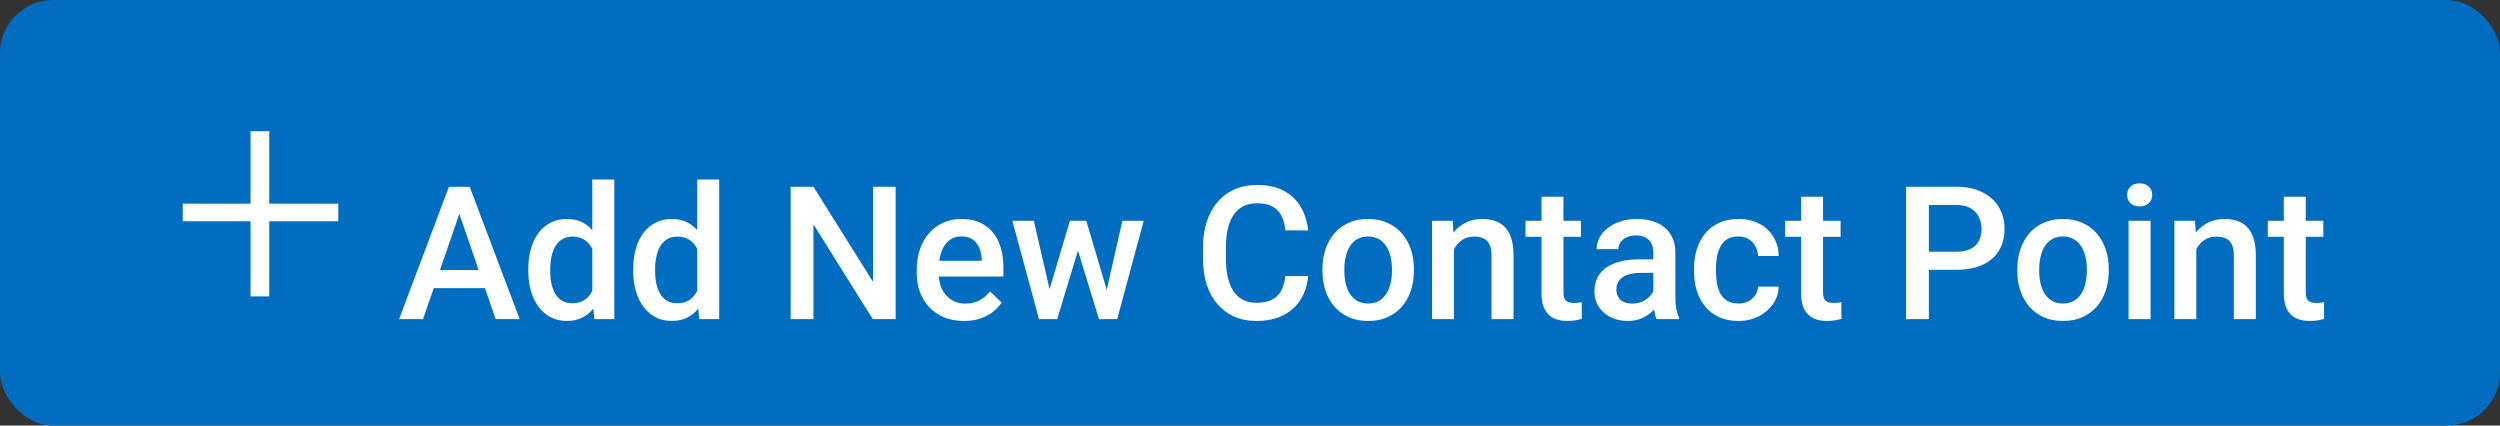
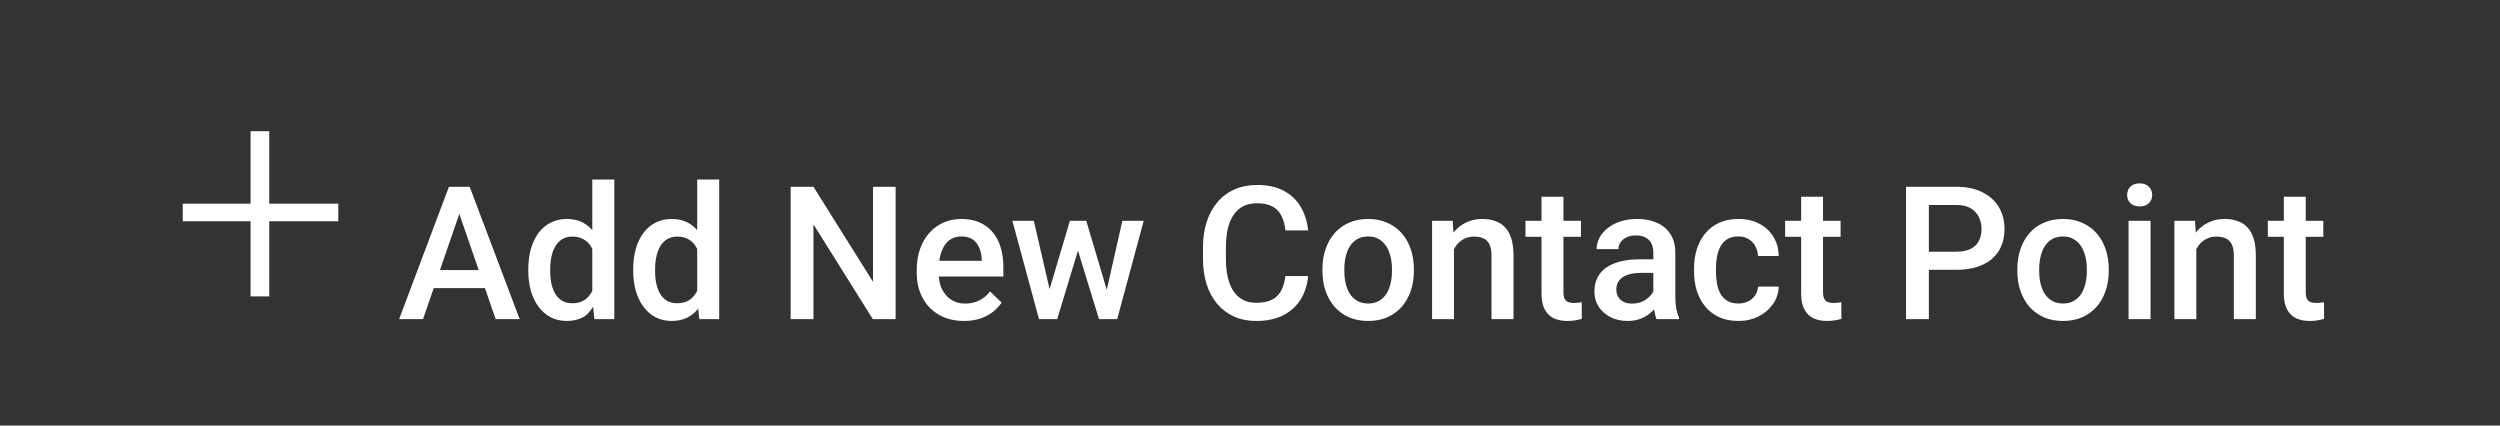
<svg xmlns="http://www.w3.org/2000/svg" width="94" height="16" viewBox="0 0 94 16" fill="none">
  <rect x="0" y="0" width="94" height="16" fill="#333333" stroke="none" />
-   <rect width="94" height="16" rx="2" fill="#016DC0" />
-   <path d="M12.72 7.658V8.32H6.872V7.658H12.72ZM10.124 4.934V11.145H9.421V4.934H10.124ZM17.393 7.687L15.906 12H15.007L16.88 7.023H17.455L17.393 7.687ZM18.637 12L17.147 7.687L17.082 7.023H17.66L19.54 12H18.637ZM18.565 10.154V10.835H15.858V10.154H18.565ZM22.27 11.234V6.75H23.098V12H22.349L22.27 11.234ZM19.864 10.192V10.12C19.864 9.84 19.897 9.585 19.963 9.354C20.029 9.122 20.125 8.923 20.25 8.756C20.376 8.588 20.529 8.459 20.709 8.37C20.889 8.279 21.091 8.233 21.317 8.233C21.54 8.233 21.736 8.277 21.905 8.363C22.073 8.45 22.217 8.574 22.335 8.736C22.454 8.895 22.549 9.087 22.619 9.31C22.69 9.531 22.74 9.777 22.77 10.048V10.277C22.74 10.542 22.69 10.783 22.619 11.002C22.549 11.221 22.454 11.41 22.335 11.569C22.217 11.729 22.072 11.852 21.901 11.938C21.733 12.025 21.536 12.068 21.31 12.068C21.087 12.068 20.885 12.022 20.705 11.928C20.527 11.835 20.376 11.704 20.25 11.535C20.125 11.367 20.029 11.168 19.963 10.94C19.897 10.71 19.864 10.461 19.864 10.192ZM20.688 10.12V10.192C20.688 10.361 20.703 10.518 20.732 10.664C20.764 10.809 20.813 10.938 20.879 11.05C20.945 11.159 21.031 11.246 21.136 11.31C21.243 11.371 21.37 11.402 21.519 11.402C21.705 11.402 21.859 11.361 21.98 11.279C22.101 11.197 22.195 11.086 22.264 10.947C22.334 10.806 22.382 10.649 22.407 10.476V9.857C22.394 9.722 22.365 9.597 22.322 9.481C22.281 9.365 22.225 9.263 22.154 9.177C22.084 9.088 21.996 9.02 21.891 8.972C21.789 8.922 21.667 8.896 21.525 8.896C21.375 8.896 21.247 8.928 21.143 8.992C21.038 9.056 20.951 9.144 20.883 9.255C20.817 9.367 20.768 9.497 20.736 9.645C20.704 9.793 20.688 9.951 20.688 10.12ZM26.215 11.234V6.75H27.042V12H26.294L26.215 11.234ZM23.809 10.192V10.12C23.809 9.84 23.842 9.585 23.908 9.354C23.974 9.122 24.07 8.923 24.195 8.756C24.32 8.588 24.473 8.459 24.653 8.37C24.833 8.279 25.036 8.233 25.261 8.233C25.485 8.233 25.68 8.277 25.849 8.363C26.018 8.45 26.161 8.574 26.28 8.736C26.398 8.895 26.493 9.087 26.564 9.31C26.634 9.531 26.684 9.777 26.714 10.048V10.277C26.684 10.542 26.634 10.783 26.564 11.002C26.493 11.221 26.398 11.41 26.28 11.569C26.161 11.729 26.017 11.852 25.846 11.938C25.677 12.025 25.48 12.068 25.254 12.068C25.031 12.068 24.829 12.022 24.649 11.928C24.472 11.835 24.32 11.704 24.195 11.535C24.07 11.367 23.974 11.168 23.908 10.94C23.842 10.71 23.809 10.461 23.809 10.192ZM24.632 10.12V10.192C24.632 10.361 24.647 10.518 24.677 10.664C24.709 10.809 24.758 10.938 24.824 11.05C24.89 11.159 24.975 11.246 25.08 11.31C25.187 11.371 25.315 11.402 25.463 11.402C25.65 11.402 25.803 11.361 25.924 11.279C26.045 11.197 26.14 11.086 26.208 10.947C26.279 10.806 26.326 10.649 26.352 10.476V9.857C26.338 9.722 26.309 9.597 26.266 9.481C26.225 9.365 26.169 9.263 26.099 9.177C26.028 9.088 25.94 9.02 25.835 8.972C25.733 8.922 25.611 8.896 25.47 8.896C25.319 8.896 25.192 8.928 25.087 8.992C24.982 9.056 24.895 9.144 24.827 9.255C24.761 9.367 24.712 9.497 24.68 9.645C24.648 9.793 24.632 9.951 24.632 10.12ZM33.676 7.023V12H32.818L30.586 8.435V12H29.729V7.023H30.586L32.825 10.595V7.023H33.676ZM36.247 12.068C35.973 12.068 35.726 12.024 35.505 11.935C35.286 11.844 35.099 11.717 34.944 11.556C34.792 11.394 34.674 11.204 34.592 10.985C34.51 10.766 34.469 10.53 34.469 10.277V10.141C34.469 9.851 34.511 9.589 34.596 9.354C34.68 9.12 34.797 8.919 34.948 8.753C35.098 8.584 35.276 8.456 35.481 8.367C35.686 8.278 35.908 8.233 36.148 8.233C36.412 8.233 36.643 8.278 36.841 8.367C37.04 8.456 37.204 8.581 37.334 8.743C37.466 8.902 37.564 9.092 37.627 9.313C37.694 9.535 37.727 9.778 37.727 10.045V10.397H34.869V9.806H36.913V9.741C36.908 9.593 36.879 9.454 36.824 9.324C36.772 9.194 36.691 9.089 36.581 9.009C36.472 8.93 36.326 8.89 36.144 8.89C36.007 8.89 35.885 8.919 35.778 8.979C35.673 9.035 35.586 9.119 35.515 9.228C35.444 9.337 35.39 9.47 35.351 9.625C35.315 9.777 35.296 9.949 35.296 10.141V10.277C35.296 10.439 35.318 10.589 35.361 10.729C35.407 10.865 35.473 10.985 35.56 11.087C35.646 11.19 35.751 11.271 35.874 11.33C35.997 11.387 36.137 11.415 36.294 11.415C36.493 11.415 36.669 11.376 36.824 11.296C36.979 11.216 37.114 11.103 37.227 10.957L37.662 11.378C37.582 11.494 37.478 11.606 37.351 11.713C37.223 11.818 37.067 11.903 36.882 11.969C36.7 12.035 36.488 12.068 36.247 12.068ZM39.374 11.18L40.228 8.302H40.755L40.611 9.163L39.75 12H39.278L39.374 11.18ZM38.872 8.302L39.538 11.193L39.593 12H39.066L38.065 8.302H38.872ZM41.555 11.159L42.201 8.302H43.004L42.006 12H41.48L41.555 11.159ZM40.844 8.302L41.688 11.146L41.794 12H41.322L40.451 9.16L40.307 8.302H40.844ZM48.329 10.38H49.184C49.156 10.706 49.065 10.996 48.91 11.252C48.755 11.504 48.538 11.704 48.257 11.85C47.977 11.995 47.636 12.068 47.235 12.068C46.928 12.068 46.651 12.014 46.405 11.904C46.159 11.793 45.948 11.635 45.773 11.433C45.597 11.227 45.463 10.98 45.369 10.691C45.278 10.402 45.232 10.078 45.232 9.72V9.307C45.232 8.949 45.279 8.625 45.373 8.336C45.468 8.047 45.605 7.799 45.783 7.594C45.96 7.387 46.173 7.229 46.422 7.119C46.672 7.01 46.954 6.955 47.266 6.955C47.663 6.955 47.998 7.028 48.271 7.174C48.544 7.32 48.756 7.521 48.907 7.779C49.059 8.036 49.153 8.331 49.187 8.664H48.333C48.31 8.45 48.26 8.266 48.182 8.114C48.107 7.961 47.995 7.845 47.847 7.765C47.699 7.683 47.505 7.642 47.266 7.642C47.07 7.642 46.899 7.679 46.753 7.751C46.608 7.824 46.486 7.931 46.388 8.073C46.29 8.214 46.216 8.388 46.166 8.596C46.118 8.801 46.094 9.035 46.094 9.3V9.72C46.094 9.971 46.115 10.199 46.159 10.404C46.204 10.607 46.273 10.781 46.364 10.927C46.457 11.073 46.576 11.185 46.719 11.265C46.863 11.345 47.035 11.385 47.235 11.385C47.479 11.385 47.676 11.346 47.827 11.269C47.979 11.191 48.094 11.078 48.172 10.93C48.252 10.78 48.304 10.596 48.329 10.38ZM49.724 10.192V10.113C49.724 9.847 49.762 9.599 49.84 9.372C49.917 9.141 50.029 8.942 50.175 8.773C50.323 8.603 50.503 8.47 50.715 8.377C50.929 8.281 51.171 8.233 51.44 8.233C51.711 8.233 51.952 8.281 52.164 8.377C52.378 8.47 52.559 8.603 52.708 8.773C52.856 8.942 52.968 9.141 53.046 9.372C53.123 9.599 53.162 9.847 53.162 10.113V10.192C53.162 10.459 53.123 10.706 53.046 10.934C52.968 11.162 52.856 11.361 52.708 11.532C52.559 11.7 52.379 11.832 52.167 11.928C51.956 12.022 51.715 12.068 51.446 12.068C51.175 12.068 50.932 12.022 50.718 11.928C50.506 11.832 50.326 11.7 50.178 11.532C50.03 11.361 49.917 11.162 49.84 10.934C49.762 10.706 49.724 10.459 49.724 10.192ZM50.547 10.113V10.192C50.547 10.358 50.565 10.515 50.599 10.664C50.633 10.812 50.686 10.942 50.759 11.053C50.832 11.165 50.926 11.253 51.04 11.316C51.154 11.38 51.289 11.412 51.446 11.412C51.599 11.412 51.731 11.38 51.843 11.316C51.957 11.253 52.05 11.165 52.123 11.053C52.196 10.942 52.249 10.812 52.284 10.664C52.32 10.515 52.338 10.358 52.338 10.192V10.113C52.338 9.949 52.32 9.794 52.284 9.648C52.249 9.5 52.195 9.369 52.12 9.255C52.047 9.141 51.953 9.053 51.839 8.989C51.728 8.923 51.594 8.89 51.44 8.89C51.285 8.89 51.15 8.923 51.036 8.989C50.925 9.053 50.832 9.141 50.759 9.255C50.686 9.369 50.633 9.5 50.599 9.648C50.565 9.794 50.547 9.949 50.547 10.113ZM54.669 9.091V12H53.846V8.302H54.622L54.669 9.091ZM54.523 10.014L54.256 10.011C54.258 9.749 54.295 9.508 54.365 9.29C54.438 9.071 54.538 8.883 54.666 8.726C54.796 8.568 54.951 8.448 55.131 8.363C55.311 8.277 55.511 8.233 55.732 8.233C55.91 8.233 56.071 8.258 56.214 8.309C56.36 8.356 56.484 8.435 56.587 8.544C56.692 8.654 56.772 8.796 56.826 8.972C56.881 9.145 56.908 9.358 56.908 9.611V12H56.081V9.607C56.081 9.43 56.055 9.29 56.002 9.187C55.952 9.082 55.878 9.008 55.78 8.965C55.685 8.919 55.565 8.896 55.421 8.896C55.28 8.896 55.154 8.926 55.042 8.985C54.93 9.045 54.836 9.125 54.758 9.228C54.683 9.331 54.625 9.449 54.584 9.584C54.543 9.718 54.523 9.861 54.523 10.014ZM59.444 8.302V8.903H57.359V8.302H59.444ZM57.961 7.396H58.785V10.978C58.785 11.092 58.801 11.18 58.833 11.241C58.867 11.3 58.913 11.34 58.973 11.361C59.032 11.381 59.101 11.392 59.181 11.392C59.238 11.392 59.293 11.388 59.345 11.381C59.398 11.374 59.44 11.368 59.472 11.361L59.475 11.99C59.407 12.01 59.327 12.028 59.236 12.044C59.147 12.06 59.044 12.068 58.928 12.068C58.739 12.068 58.572 12.035 58.426 11.969C58.28 11.901 58.166 11.79 58.084 11.638C58.002 11.485 57.961 11.282 57.961 11.029V7.396ZM62.165 11.258V9.495C62.165 9.362 62.141 9.249 62.093 9.153C62.045 9.057 61.972 8.983 61.874 8.931C61.779 8.878 61.658 8.852 61.512 8.852C61.378 8.852 61.262 8.875 61.164 8.92C61.066 8.966 60.989 9.028 60.935 9.105C60.88 9.182 60.852 9.27 60.852 9.368H60.032C60.032 9.222 60.068 9.081 60.138 8.944C60.209 8.808 60.311 8.686 60.446 8.579C60.58 8.472 60.741 8.387 60.928 8.326C61.115 8.264 61.324 8.233 61.557 8.233C61.835 8.233 62.081 8.28 62.295 8.374C62.511 8.467 62.681 8.608 62.804 8.797C62.929 8.984 62.992 9.219 62.992 9.501V11.146C62.992 11.314 63.004 11.466 63.026 11.6C63.051 11.732 63.087 11.847 63.132 11.945V12H62.288C62.249 11.911 62.219 11.798 62.196 11.662C62.175 11.523 62.165 11.388 62.165 11.258ZM62.285 9.751L62.291 10.26H61.7C61.547 10.26 61.413 10.275 61.297 10.305C61.181 10.332 61.084 10.373 61.006 10.428C60.929 10.482 60.871 10.549 60.832 10.626C60.793 10.704 60.774 10.791 60.774 10.889C60.774 10.987 60.797 11.077 60.842 11.159C60.888 11.239 60.954 11.302 61.041 11.347C61.129 11.393 61.236 11.415 61.362 11.415C61.53 11.415 61.677 11.381 61.803 11.313C61.93 11.242 62.031 11.157 62.103 11.057C62.176 10.954 62.215 10.857 62.22 10.766L62.486 11.132C62.459 11.225 62.412 11.325 62.346 11.433C62.28 11.54 62.194 11.642 62.086 11.74C61.982 11.836 61.855 11.915 61.707 11.976C61.561 12.038 61.393 12.068 61.201 12.068C60.96 12.068 60.744 12.021 60.555 11.925C60.366 11.827 60.218 11.696 60.111 11.532C60.004 11.365 59.95 11.177 59.95 10.968C59.95 10.772 59.987 10.599 60.06 10.448C60.135 10.296 60.244 10.168 60.388 10.065C60.533 9.963 60.711 9.885 60.921 9.833C61.13 9.778 61.37 9.751 61.639 9.751H62.285ZM65.364 11.412C65.499 11.412 65.62 11.386 65.727 11.334C65.836 11.279 65.924 11.204 65.99 11.108C66.058 11.012 66.096 10.902 66.103 10.776H66.878C66.874 11.016 66.803 11.233 66.666 11.429C66.53 11.625 66.349 11.781 66.123 11.898C65.897 12.011 65.648 12.068 65.374 12.068C65.092 12.068 64.846 12.021 64.636 11.925C64.427 11.827 64.252 11.692 64.113 11.521C63.974 11.351 63.87 11.153 63.799 10.93C63.73 10.707 63.696 10.468 63.696 10.212V10.093C63.696 9.838 63.73 9.598 63.799 9.375C63.87 9.149 63.974 8.951 64.113 8.78C64.252 8.609 64.427 8.476 64.636 8.38C64.846 8.282 65.091 8.233 65.371 8.233C65.667 8.233 65.927 8.293 66.15 8.411C66.374 8.527 66.549 8.69 66.677 8.9C66.807 9.107 66.874 9.349 66.878 9.625H66.103C66.096 9.488 66.061 9.365 66 9.255C65.941 9.144 65.856 9.055 65.747 8.989C65.64 8.923 65.511 8.89 65.361 8.89C65.195 8.89 65.057 8.924 64.947 8.992C64.838 9.058 64.752 9.149 64.691 9.266C64.629 9.38 64.585 9.508 64.558 9.652C64.533 9.793 64.52 9.94 64.52 10.093V10.212C64.52 10.365 64.533 10.513 64.558 10.657C64.583 10.8 64.626 10.929 64.688 11.043C64.751 11.155 64.838 11.245 64.947 11.313C65.057 11.379 65.196 11.412 65.364 11.412ZM69.206 8.302V8.903H67.121V8.302H69.206ZM67.723 7.396H68.546V10.978C68.546 11.092 68.562 11.18 68.594 11.241C68.628 11.3 68.675 11.34 68.734 11.361C68.794 11.381 68.863 11.392 68.943 11.392C69 11.392 69.055 11.388 69.107 11.381C69.159 11.374 69.201 11.368 69.233 11.361L69.237 11.99C69.168 12.01 69.089 12.028 68.998 12.044C68.909 12.06 68.806 12.068 68.69 12.068C68.501 12.068 68.333 12.035 68.188 11.969C68.042 11.901 67.928 11.79 67.846 11.638C67.764 11.485 67.723 11.282 67.723 11.029V7.396ZM73.557 10.144H72.262V9.464H73.557C73.783 9.464 73.965 9.427 74.104 9.354C74.243 9.282 74.344 9.181 74.408 9.054C74.474 8.924 74.507 8.776 74.507 8.609C74.507 8.452 74.474 8.305 74.408 8.168C74.344 8.029 74.243 7.918 74.104 7.833C73.965 7.749 73.783 7.707 73.557 7.707H72.525V12H71.667V7.023H73.557C73.942 7.023 74.269 7.092 74.538 7.229C74.809 7.363 75.016 7.55 75.157 7.789C75.298 8.026 75.369 8.297 75.369 8.603C75.369 8.924 75.298 9.2 75.157 9.43C75.016 9.66 74.809 9.836 74.538 9.959C74.269 10.082 73.942 10.144 73.557 10.144ZM75.851 10.192V10.113C75.851 9.847 75.889 9.599 75.967 9.372C76.044 9.141 76.156 8.942 76.302 8.773C76.45 8.603 76.63 8.47 76.842 8.377C77.056 8.281 77.297 8.233 77.566 8.233C77.838 8.233 78.079 8.281 78.291 8.377C78.505 8.47 78.686 8.603 78.835 8.773C78.983 8.942 79.095 9.141 79.173 9.372C79.25 9.599 79.289 9.847 79.289 10.113V10.192C79.289 10.459 79.25 10.706 79.173 10.934C79.095 11.162 78.983 11.361 78.835 11.532C78.686 11.7 78.506 11.832 78.294 11.928C78.082 12.022 77.842 12.068 77.573 12.068C77.302 12.068 77.059 12.022 76.845 11.928C76.633 11.832 76.453 11.7 76.305 11.532C76.157 11.361 76.044 11.162 75.967 10.934C75.889 10.706 75.851 10.459 75.851 10.192ZM76.674 10.113V10.192C76.674 10.358 76.691 10.515 76.726 10.664C76.76 10.812 76.813 10.942 76.886 11.053C76.959 11.165 77.053 11.253 77.166 11.316C77.28 11.38 77.416 11.412 77.573 11.412C77.726 11.412 77.858 11.38 77.97 11.316C78.084 11.253 78.177 11.165 78.25 11.053C78.323 10.942 78.376 10.812 78.411 10.664C78.447 10.515 78.465 10.358 78.465 10.192V10.113C78.465 9.949 78.447 9.794 78.411 9.648C78.376 9.5 78.322 9.369 78.247 9.255C78.174 9.141 78.08 9.053 77.966 8.989C77.855 8.923 77.721 8.89 77.566 8.89C77.412 8.89 77.277 8.923 77.163 8.989C77.051 9.053 76.959 9.141 76.886 9.255C76.813 9.369 76.76 9.5 76.726 9.648C76.691 9.794 76.674 9.949 76.674 10.113ZM80.861 8.302V12H80.034V8.302H80.861ZM79.98 7.331C79.98 7.206 80.02 7.102 80.103 7.02C80.187 6.936 80.303 6.894 80.451 6.894C80.597 6.894 80.712 6.936 80.796 7.02C80.881 7.102 80.923 7.206 80.923 7.331C80.923 7.454 80.881 7.557 80.796 7.639C80.712 7.721 80.597 7.762 80.451 7.762C80.303 7.762 80.187 7.721 80.103 7.639C80.02 7.557 79.98 7.454 79.98 7.331ZM82.581 9.091V12H81.757V8.302H82.533L82.581 9.091ZM82.434 10.014L82.167 10.011C82.169 9.749 82.206 9.508 82.276 9.29C82.349 9.071 82.45 8.883 82.577 8.726C82.707 8.568 82.862 8.448 83.042 8.363C83.222 8.277 83.422 8.233 83.644 8.233C83.821 8.233 83.982 8.258 84.126 8.309C84.271 8.356 84.395 8.435 84.498 8.544C84.603 8.654 84.683 8.796 84.737 8.972C84.792 9.145 84.819 9.358 84.819 9.611V12H83.992V9.607C83.992 9.43 83.966 9.29 83.914 9.187C83.863 9.082 83.789 9.008 83.691 8.965C83.596 8.919 83.476 8.896 83.332 8.896C83.191 8.896 83.065 8.926 82.953 8.985C82.841 9.045 82.747 9.125 82.669 9.228C82.594 9.331 82.536 9.449 82.495 9.584C82.454 9.718 82.434 9.861 82.434 10.014ZM87.356 8.302V8.903H85.27V8.302H87.356ZM85.872 7.396H86.696V10.978C86.696 11.092 86.712 11.18 86.744 11.241C86.778 11.3 86.825 11.34 86.884 11.361C86.943 11.381 87.013 11.392 87.092 11.392C87.149 11.392 87.204 11.388 87.256 11.381C87.309 11.374 87.351 11.368 87.383 11.361L87.386 11.99C87.318 12.01 87.238 12.028 87.147 12.044C87.058 12.06 86.956 12.068 86.839 12.068C86.65 12.068 86.483 12.035 86.337 11.969C86.191 11.901 86.077 11.79 85.995 11.638C85.913 11.485 85.872 11.282 85.872 11.029V7.396Z" fill="white" />
+   <path d="M12.72 7.658V8.32H6.872V7.658H12.72ZM10.124 4.934V11.145H9.421V4.934H10.124ZM17.393 7.687L15.906 12H15.007L16.88 7.023H17.455L17.393 7.687ZM18.637 12L17.147 7.687L17.082 7.023H17.66L19.54 12H18.637ZM18.565 10.154V10.835H15.858V10.154H18.565ZM22.27 11.234V6.75H23.098V12H22.349L22.27 11.234ZM19.864 10.192V10.12C19.864 9.84 19.897 9.585 19.963 9.354C20.029 9.122 20.125 8.923 20.25 8.756C20.376 8.588 20.529 8.459 20.709 8.37C20.889 8.279 21.091 8.233 21.317 8.233C21.54 8.233 21.736 8.277 21.905 8.363C22.073 8.45 22.217 8.574 22.335 8.736C22.454 8.895 22.549 9.087 22.619 9.31C22.69 9.531 22.74 9.777 22.77 10.048V10.277C22.74 10.542 22.69 10.783 22.619 11.002C22.217 11.729 22.072 11.852 21.901 11.938C21.733 12.025 21.536 12.068 21.31 12.068C21.087 12.068 20.885 12.022 20.705 11.928C20.527 11.835 20.376 11.704 20.25 11.535C20.125 11.367 20.029 11.168 19.963 10.94C19.897 10.71 19.864 10.461 19.864 10.192ZM20.688 10.12V10.192C20.688 10.361 20.703 10.518 20.732 10.664C20.764 10.809 20.813 10.938 20.879 11.05C20.945 11.159 21.031 11.246 21.136 11.31C21.243 11.371 21.37 11.402 21.519 11.402C21.705 11.402 21.859 11.361 21.98 11.279C22.101 11.197 22.195 11.086 22.264 10.947C22.334 10.806 22.382 10.649 22.407 10.476V9.857C22.394 9.722 22.365 9.597 22.322 9.481C22.281 9.365 22.225 9.263 22.154 9.177C22.084 9.088 21.996 9.02 21.891 8.972C21.789 8.922 21.667 8.896 21.525 8.896C21.375 8.896 21.247 8.928 21.143 8.992C21.038 9.056 20.951 9.144 20.883 9.255C20.817 9.367 20.768 9.497 20.736 9.645C20.704 9.793 20.688 9.951 20.688 10.12ZM26.215 11.234V6.75H27.042V12H26.294L26.215 11.234ZM23.809 10.192V10.12C23.809 9.84 23.842 9.585 23.908 9.354C23.974 9.122 24.07 8.923 24.195 8.756C24.32 8.588 24.473 8.459 24.653 8.37C24.833 8.279 25.036 8.233 25.261 8.233C25.485 8.233 25.68 8.277 25.849 8.363C26.018 8.45 26.161 8.574 26.28 8.736C26.398 8.895 26.493 9.087 26.564 9.31C26.634 9.531 26.684 9.777 26.714 10.048V10.277C26.684 10.542 26.634 10.783 26.564 11.002C26.493 11.221 26.398 11.41 26.28 11.569C26.161 11.729 26.017 11.852 25.846 11.938C25.677 12.025 25.48 12.068 25.254 12.068C25.031 12.068 24.829 12.022 24.649 11.928C24.472 11.835 24.32 11.704 24.195 11.535C24.07 11.367 23.974 11.168 23.908 10.94C23.842 10.71 23.809 10.461 23.809 10.192ZM24.632 10.12V10.192C24.632 10.361 24.647 10.518 24.677 10.664C24.709 10.809 24.758 10.938 24.824 11.05C24.89 11.159 24.975 11.246 25.08 11.31C25.187 11.371 25.315 11.402 25.463 11.402C25.65 11.402 25.803 11.361 25.924 11.279C26.045 11.197 26.14 11.086 26.208 10.947C26.279 10.806 26.326 10.649 26.352 10.476V9.857C26.338 9.722 26.309 9.597 26.266 9.481C26.225 9.365 26.169 9.263 26.099 9.177C26.028 9.088 25.94 9.02 25.835 8.972C25.733 8.922 25.611 8.896 25.47 8.896C25.319 8.896 25.192 8.928 25.087 8.992C24.982 9.056 24.895 9.144 24.827 9.255C24.761 9.367 24.712 9.497 24.68 9.645C24.648 9.793 24.632 9.951 24.632 10.12ZM33.676 7.023V12H32.818L30.586 8.435V12H29.729V7.023H30.586L32.825 10.595V7.023H33.676ZM36.247 12.068C35.973 12.068 35.726 12.024 35.505 11.935C35.286 11.844 35.099 11.717 34.944 11.556C34.792 11.394 34.674 11.204 34.592 10.985C34.51 10.766 34.469 10.53 34.469 10.277V10.141C34.469 9.851 34.511 9.589 34.596 9.354C34.68 9.12 34.797 8.919 34.948 8.753C35.098 8.584 35.276 8.456 35.481 8.367C35.686 8.278 35.908 8.233 36.148 8.233C36.412 8.233 36.643 8.278 36.841 8.367C37.04 8.456 37.204 8.581 37.334 8.743C37.466 8.902 37.564 9.092 37.627 9.313C37.694 9.535 37.727 9.778 37.727 10.045V10.397H34.869V9.806H36.913V9.741C36.908 9.593 36.879 9.454 36.824 9.324C36.772 9.194 36.691 9.089 36.581 9.009C36.472 8.93 36.326 8.89 36.144 8.89C36.007 8.89 35.885 8.919 35.778 8.979C35.673 9.035 35.586 9.119 35.515 9.228C35.444 9.337 35.39 9.47 35.351 9.625C35.315 9.777 35.296 9.949 35.296 10.141V10.277C35.296 10.439 35.318 10.589 35.361 10.729C35.407 10.865 35.473 10.985 35.56 11.087C35.646 11.19 35.751 11.271 35.874 11.33C35.997 11.387 36.137 11.415 36.294 11.415C36.493 11.415 36.669 11.376 36.824 11.296C36.979 11.216 37.114 11.103 37.227 10.957L37.662 11.378C37.582 11.494 37.478 11.606 37.351 11.713C37.223 11.818 37.067 11.903 36.882 11.969C36.7 12.035 36.488 12.068 36.247 12.068ZM39.374 11.18L40.228 8.302H40.755L40.611 9.163L39.75 12H39.278L39.374 11.18ZM38.872 8.302L39.538 11.193L39.593 12H39.066L38.065 8.302H38.872ZM41.555 11.159L42.201 8.302H43.004L42.006 12H41.48L41.555 11.159ZM40.844 8.302L41.688 11.146L41.794 12H41.322L40.451 9.16L40.307 8.302H40.844ZM48.329 10.38H49.184C49.156 10.706 49.065 10.996 48.91 11.252C48.755 11.504 48.538 11.704 48.257 11.85C47.977 11.995 47.636 12.068 47.235 12.068C46.928 12.068 46.651 12.014 46.405 11.904C46.159 11.793 45.948 11.635 45.773 11.433C45.597 11.227 45.463 10.98 45.369 10.691C45.278 10.402 45.232 10.078 45.232 9.72V9.307C45.232 8.949 45.279 8.625 45.373 8.336C45.468 8.047 45.605 7.799 45.783 7.594C45.96 7.387 46.173 7.229 46.422 7.119C46.672 7.01 46.954 6.955 47.266 6.955C47.663 6.955 47.998 7.028 48.271 7.174C48.544 7.32 48.756 7.521 48.907 7.779C49.059 8.036 49.153 8.331 49.187 8.664H48.333C48.31 8.45 48.26 8.266 48.182 8.114C48.107 7.961 47.995 7.845 47.847 7.765C47.699 7.683 47.505 7.642 47.266 7.642C47.07 7.642 46.899 7.679 46.753 7.751C46.608 7.824 46.486 7.931 46.388 8.073C46.29 8.214 46.216 8.388 46.166 8.596C46.118 8.801 46.094 9.035 46.094 9.3V9.72C46.094 9.971 46.115 10.199 46.159 10.404C46.204 10.607 46.273 10.781 46.364 10.927C46.457 11.073 46.576 11.185 46.719 11.265C46.863 11.345 47.035 11.385 47.235 11.385C47.479 11.385 47.676 11.346 47.827 11.269C47.979 11.191 48.094 11.078 48.172 10.93C48.252 10.78 48.304 10.596 48.329 10.38ZM49.724 10.192V10.113C49.724 9.847 49.762 9.599 49.84 9.372C49.917 9.141 50.029 8.942 50.175 8.773C50.323 8.603 50.503 8.47 50.715 8.377C50.929 8.281 51.171 8.233 51.44 8.233C51.711 8.233 51.952 8.281 52.164 8.377C52.378 8.47 52.559 8.603 52.708 8.773C52.856 8.942 52.968 9.141 53.046 9.372C53.123 9.599 53.162 9.847 53.162 10.113V10.192C53.162 10.459 53.123 10.706 53.046 10.934C52.968 11.162 52.856 11.361 52.708 11.532C52.559 11.7 52.379 11.832 52.167 11.928C51.956 12.022 51.715 12.068 51.446 12.068C51.175 12.068 50.932 12.022 50.718 11.928C50.506 11.832 50.326 11.7 50.178 11.532C50.03 11.361 49.917 11.162 49.84 10.934C49.762 10.706 49.724 10.459 49.724 10.192ZM50.547 10.113V10.192C50.547 10.358 50.565 10.515 50.599 10.664C50.633 10.812 50.686 10.942 50.759 11.053C50.832 11.165 50.926 11.253 51.04 11.316C51.154 11.38 51.289 11.412 51.446 11.412C51.599 11.412 51.731 11.38 51.843 11.316C51.957 11.253 52.05 11.165 52.123 11.053C52.196 10.942 52.249 10.812 52.284 10.664C52.32 10.515 52.338 10.358 52.338 10.192V10.113C52.338 9.949 52.32 9.794 52.284 9.648C52.249 9.5 52.195 9.369 52.12 9.255C52.047 9.141 51.953 9.053 51.839 8.989C51.728 8.923 51.594 8.89 51.44 8.89C51.285 8.89 51.15 8.923 51.036 8.989C50.925 9.053 50.832 9.141 50.759 9.255C50.686 9.369 50.633 9.5 50.599 9.648C50.565 9.794 50.547 9.949 50.547 10.113ZM54.669 9.091V12H53.846V8.302H54.622L54.669 9.091ZM54.523 10.014L54.256 10.011C54.258 9.749 54.295 9.508 54.365 9.29C54.438 9.071 54.538 8.883 54.666 8.726C54.796 8.568 54.951 8.448 55.131 8.363C55.311 8.277 55.511 8.233 55.732 8.233C55.91 8.233 56.071 8.258 56.214 8.309C56.36 8.356 56.484 8.435 56.587 8.544C56.692 8.654 56.772 8.796 56.826 8.972C56.881 9.145 56.908 9.358 56.908 9.611V12H56.081V9.607C56.081 9.43 56.055 9.29 56.002 9.187C55.952 9.082 55.878 9.008 55.78 8.965C55.685 8.919 55.565 8.896 55.421 8.896C55.28 8.896 55.154 8.926 55.042 8.985C54.93 9.045 54.836 9.125 54.758 9.228C54.683 9.331 54.625 9.449 54.584 9.584C54.543 9.718 54.523 9.861 54.523 10.014ZM59.444 8.302V8.903H57.359V8.302H59.444ZM57.961 7.396H58.785V10.978C58.785 11.092 58.801 11.18 58.833 11.241C58.867 11.3 58.913 11.34 58.973 11.361C59.032 11.381 59.101 11.392 59.181 11.392C59.238 11.392 59.293 11.388 59.345 11.381C59.398 11.374 59.44 11.368 59.472 11.361L59.475 11.99C59.407 12.01 59.327 12.028 59.236 12.044C59.147 12.06 59.044 12.068 58.928 12.068C58.739 12.068 58.572 12.035 58.426 11.969C58.28 11.901 58.166 11.79 58.084 11.638C58.002 11.485 57.961 11.282 57.961 11.029V7.396ZM62.165 11.258V9.495C62.165 9.362 62.141 9.249 62.093 9.153C62.045 9.057 61.972 8.983 61.874 8.931C61.779 8.878 61.658 8.852 61.512 8.852C61.378 8.852 61.262 8.875 61.164 8.92C61.066 8.966 60.989 9.028 60.935 9.105C60.88 9.182 60.852 9.27 60.852 9.368H60.032C60.032 9.222 60.068 9.081 60.138 8.944C60.209 8.808 60.311 8.686 60.446 8.579C60.58 8.472 60.741 8.387 60.928 8.326C61.115 8.264 61.324 8.233 61.557 8.233C61.835 8.233 62.081 8.28 62.295 8.374C62.511 8.467 62.681 8.608 62.804 8.797C62.929 8.984 62.992 9.219 62.992 9.501V11.146C62.992 11.314 63.004 11.466 63.026 11.6C63.051 11.732 63.087 11.847 63.132 11.945V12H62.288C62.249 11.911 62.219 11.798 62.196 11.662C62.175 11.523 62.165 11.388 62.165 11.258ZM62.285 9.751L62.291 10.26H61.7C61.547 10.26 61.413 10.275 61.297 10.305C61.181 10.332 61.084 10.373 61.006 10.428C60.929 10.482 60.871 10.549 60.832 10.626C60.793 10.704 60.774 10.791 60.774 10.889C60.774 10.987 60.797 11.077 60.842 11.159C60.888 11.239 60.954 11.302 61.041 11.347C61.129 11.393 61.236 11.415 61.362 11.415C61.53 11.415 61.677 11.381 61.803 11.313C61.93 11.242 62.031 11.157 62.103 11.057C62.176 10.954 62.215 10.857 62.22 10.766L62.486 11.132C62.459 11.225 62.412 11.325 62.346 11.433C62.28 11.54 62.194 11.642 62.086 11.74C61.982 11.836 61.855 11.915 61.707 11.976C61.561 12.038 61.393 12.068 61.201 12.068C60.96 12.068 60.744 12.021 60.555 11.925C60.366 11.827 60.218 11.696 60.111 11.532C60.004 11.365 59.95 11.177 59.95 10.968C59.95 10.772 59.987 10.599 60.06 10.448C60.135 10.296 60.244 10.168 60.388 10.065C60.533 9.963 60.711 9.885 60.921 9.833C61.13 9.778 61.37 9.751 61.639 9.751H62.285ZM65.364 11.412C65.499 11.412 65.62 11.386 65.727 11.334C65.836 11.279 65.924 11.204 65.99 11.108C66.058 11.012 66.096 10.902 66.103 10.776H66.878C66.874 11.016 66.803 11.233 66.666 11.429C66.53 11.625 66.349 11.781 66.123 11.898C65.897 12.011 65.648 12.068 65.374 12.068C65.092 12.068 64.846 12.021 64.636 11.925C64.427 11.827 64.252 11.692 64.113 11.521C63.974 11.351 63.87 11.153 63.799 10.93C63.73 10.707 63.696 10.468 63.696 10.212V10.093C63.696 9.838 63.73 9.598 63.799 9.375C63.87 9.149 63.974 8.951 64.113 8.78C64.252 8.609 64.427 8.476 64.636 8.38C64.846 8.282 65.091 8.233 65.371 8.233C65.667 8.233 65.927 8.293 66.15 8.411C66.374 8.527 66.549 8.69 66.677 8.9C66.807 9.107 66.874 9.349 66.878 9.625H66.103C66.096 9.488 66.061 9.365 66 9.255C65.941 9.144 65.856 9.055 65.747 8.989C65.64 8.923 65.511 8.89 65.361 8.89C65.195 8.89 65.057 8.924 64.947 8.992C64.838 9.058 64.752 9.149 64.691 9.266C64.629 9.38 64.585 9.508 64.558 9.652C64.533 9.793 64.52 9.94 64.52 10.093V10.212C64.52 10.365 64.533 10.513 64.558 10.657C64.583 10.8 64.626 10.929 64.688 11.043C64.751 11.155 64.838 11.245 64.947 11.313C65.057 11.379 65.196 11.412 65.364 11.412ZM69.206 8.302V8.903H67.121V8.302H69.206ZM67.723 7.396H68.546V10.978C68.546 11.092 68.562 11.18 68.594 11.241C68.628 11.3 68.675 11.34 68.734 11.361C68.794 11.381 68.863 11.392 68.943 11.392C69 11.392 69.055 11.388 69.107 11.381C69.159 11.374 69.201 11.368 69.233 11.361L69.237 11.99C69.168 12.01 69.089 12.028 68.998 12.044C68.909 12.06 68.806 12.068 68.69 12.068C68.501 12.068 68.333 12.035 68.188 11.969C68.042 11.901 67.928 11.79 67.846 11.638C67.764 11.485 67.723 11.282 67.723 11.029V7.396ZM73.557 10.144H72.262V9.464H73.557C73.783 9.464 73.965 9.427 74.104 9.354C74.243 9.282 74.344 9.181 74.408 9.054C74.474 8.924 74.507 8.776 74.507 8.609C74.507 8.452 74.474 8.305 74.408 8.168C74.344 8.029 74.243 7.918 74.104 7.833C73.965 7.749 73.783 7.707 73.557 7.707H72.525V12H71.667V7.023H73.557C73.942 7.023 74.269 7.092 74.538 7.229C74.809 7.363 75.016 7.55 75.157 7.789C75.298 8.026 75.369 8.297 75.369 8.603C75.369 8.924 75.298 9.2 75.157 9.43C75.016 9.66 74.809 9.836 74.538 9.959C74.269 10.082 73.942 10.144 73.557 10.144ZM75.851 10.192V10.113C75.851 9.847 75.889 9.599 75.967 9.372C76.044 9.141 76.156 8.942 76.302 8.773C76.45 8.603 76.63 8.47 76.842 8.377C77.056 8.281 77.297 8.233 77.566 8.233C77.838 8.233 78.079 8.281 78.291 8.377C78.505 8.47 78.686 8.603 78.835 8.773C78.983 8.942 79.095 9.141 79.173 9.372C79.25 9.599 79.289 9.847 79.289 10.113V10.192C79.289 10.459 79.25 10.706 79.173 10.934C79.095 11.162 78.983 11.361 78.835 11.532C78.686 11.7 78.506 11.832 78.294 11.928C78.082 12.022 77.842 12.068 77.573 12.068C77.302 12.068 77.059 12.022 76.845 11.928C76.633 11.832 76.453 11.7 76.305 11.532C76.157 11.361 76.044 11.162 75.967 10.934C75.889 10.706 75.851 10.459 75.851 10.192ZM76.674 10.113V10.192C76.674 10.358 76.691 10.515 76.726 10.664C76.76 10.812 76.813 10.942 76.886 11.053C76.959 11.165 77.053 11.253 77.166 11.316C77.28 11.38 77.416 11.412 77.573 11.412C77.726 11.412 77.858 11.38 77.97 11.316C78.084 11.253 78.177 11.165 78.25 11.053C78.323 10.942 78.376 10.812 78.411 10.664C78.447 10.515 78.465 10.358 78.465 10.192V10.113C78.465 9.949 78.447 9.794 78.411 9.648C78.376 9.5 78.322 9.369 78.247 9.255C78.174 9.141 78.08 9.053 77.966 8.989C77.855 8.923 77.721 8.89 77.566 8.89C77.412 8.89 77.277 8.923 77.163 8.989C77.051 9.053 76.959 9.141 76.886 9.255C76.813 9.369 76.76 9.5 76.726 9.648C76.691 9.794 76.674 9.949 76.674 10.113ZM80.861 8.302V12H80.034V8.302H80.861ZM79.98 7.331C79.98 7.206 80.02 7.102 80.103 7.02C80.187 6.936 80.303 6.894 80.451 6.894C80.597 6.894 80.712 6.936 80.796 7.02C80.881 7.102 80.923 7.206 80.923 7.331C80.923 7.454 80.881 7.557 80.796 7.639C80.712 7.721 80.597 7.762 80.451 7.762C80.303 7.762 80.187 7.721 80.103 7.639C80.02 7.557 79.98 7.454 79.98 7.331ZM82.581 9.091V12H81.757V8.302H82.533L82.581 9.091ZM82.434 10.014L82.167 10.011C82.169 9.749 82.206 9.508 82.276 9.29C82.349 9.071 82.45 8.883 82.577 8.726C82.707 8.568 82.862 8.448 83.042 8.363C83.222 8.277 83.422 8.233 83.644 8.233C83.821 8.233 83.982 8.258 84.126 8.309C84.271 8.356 84.395 8.435 84.498 8.544C84.603 8.654 84.683 8.796 84.737 8.972C84.792 9.145 84.819 9.358 84.819 9.611V12H83.992V9.607C83.992 9.43 83.966 9.29 83.914 9.187C83.863 9.082 83.789 9.008 83.691 8.965C83.596 8.919 83.476 8.896 83.332 8.896C83.191 8.896 83.065 8.926 82.953 8.985C82.841 9.045 82.747 9.125 82.669 9.228C82.594 9.331 82.536 9.449 82.495 9.584C82.454 9.718 82.434 9.861 82.434 10.014ZM87.356 8.302V8.903H85.27V8.302H87.356ZM85.872 7.396H86.696V10.978C86.696 11.092 86.712 11.18 86.744 11.241C86.778 11.3 86.825 11.34 86.884 11.361C86.943 11.381 87.013 11.392 87.092 11.392C87.149 11.392 87.204 11.388 87.256 11.381C87.309 11.374 87.351 11.368 87.383 11.361L87.386 11.99C87.318 12.01 87.238 12.028 87.147 12.044C87.058 12.06 86.956 12.068 86.839 12.068C86.65 12.068 86.483 12.035 86.337 11.969C86.191 11.901 86.077 11.79 85.995 11.638C85.913 11.485 85.872 11.282 85.872 11.029V7.396Z" fill="white" />
</svg>